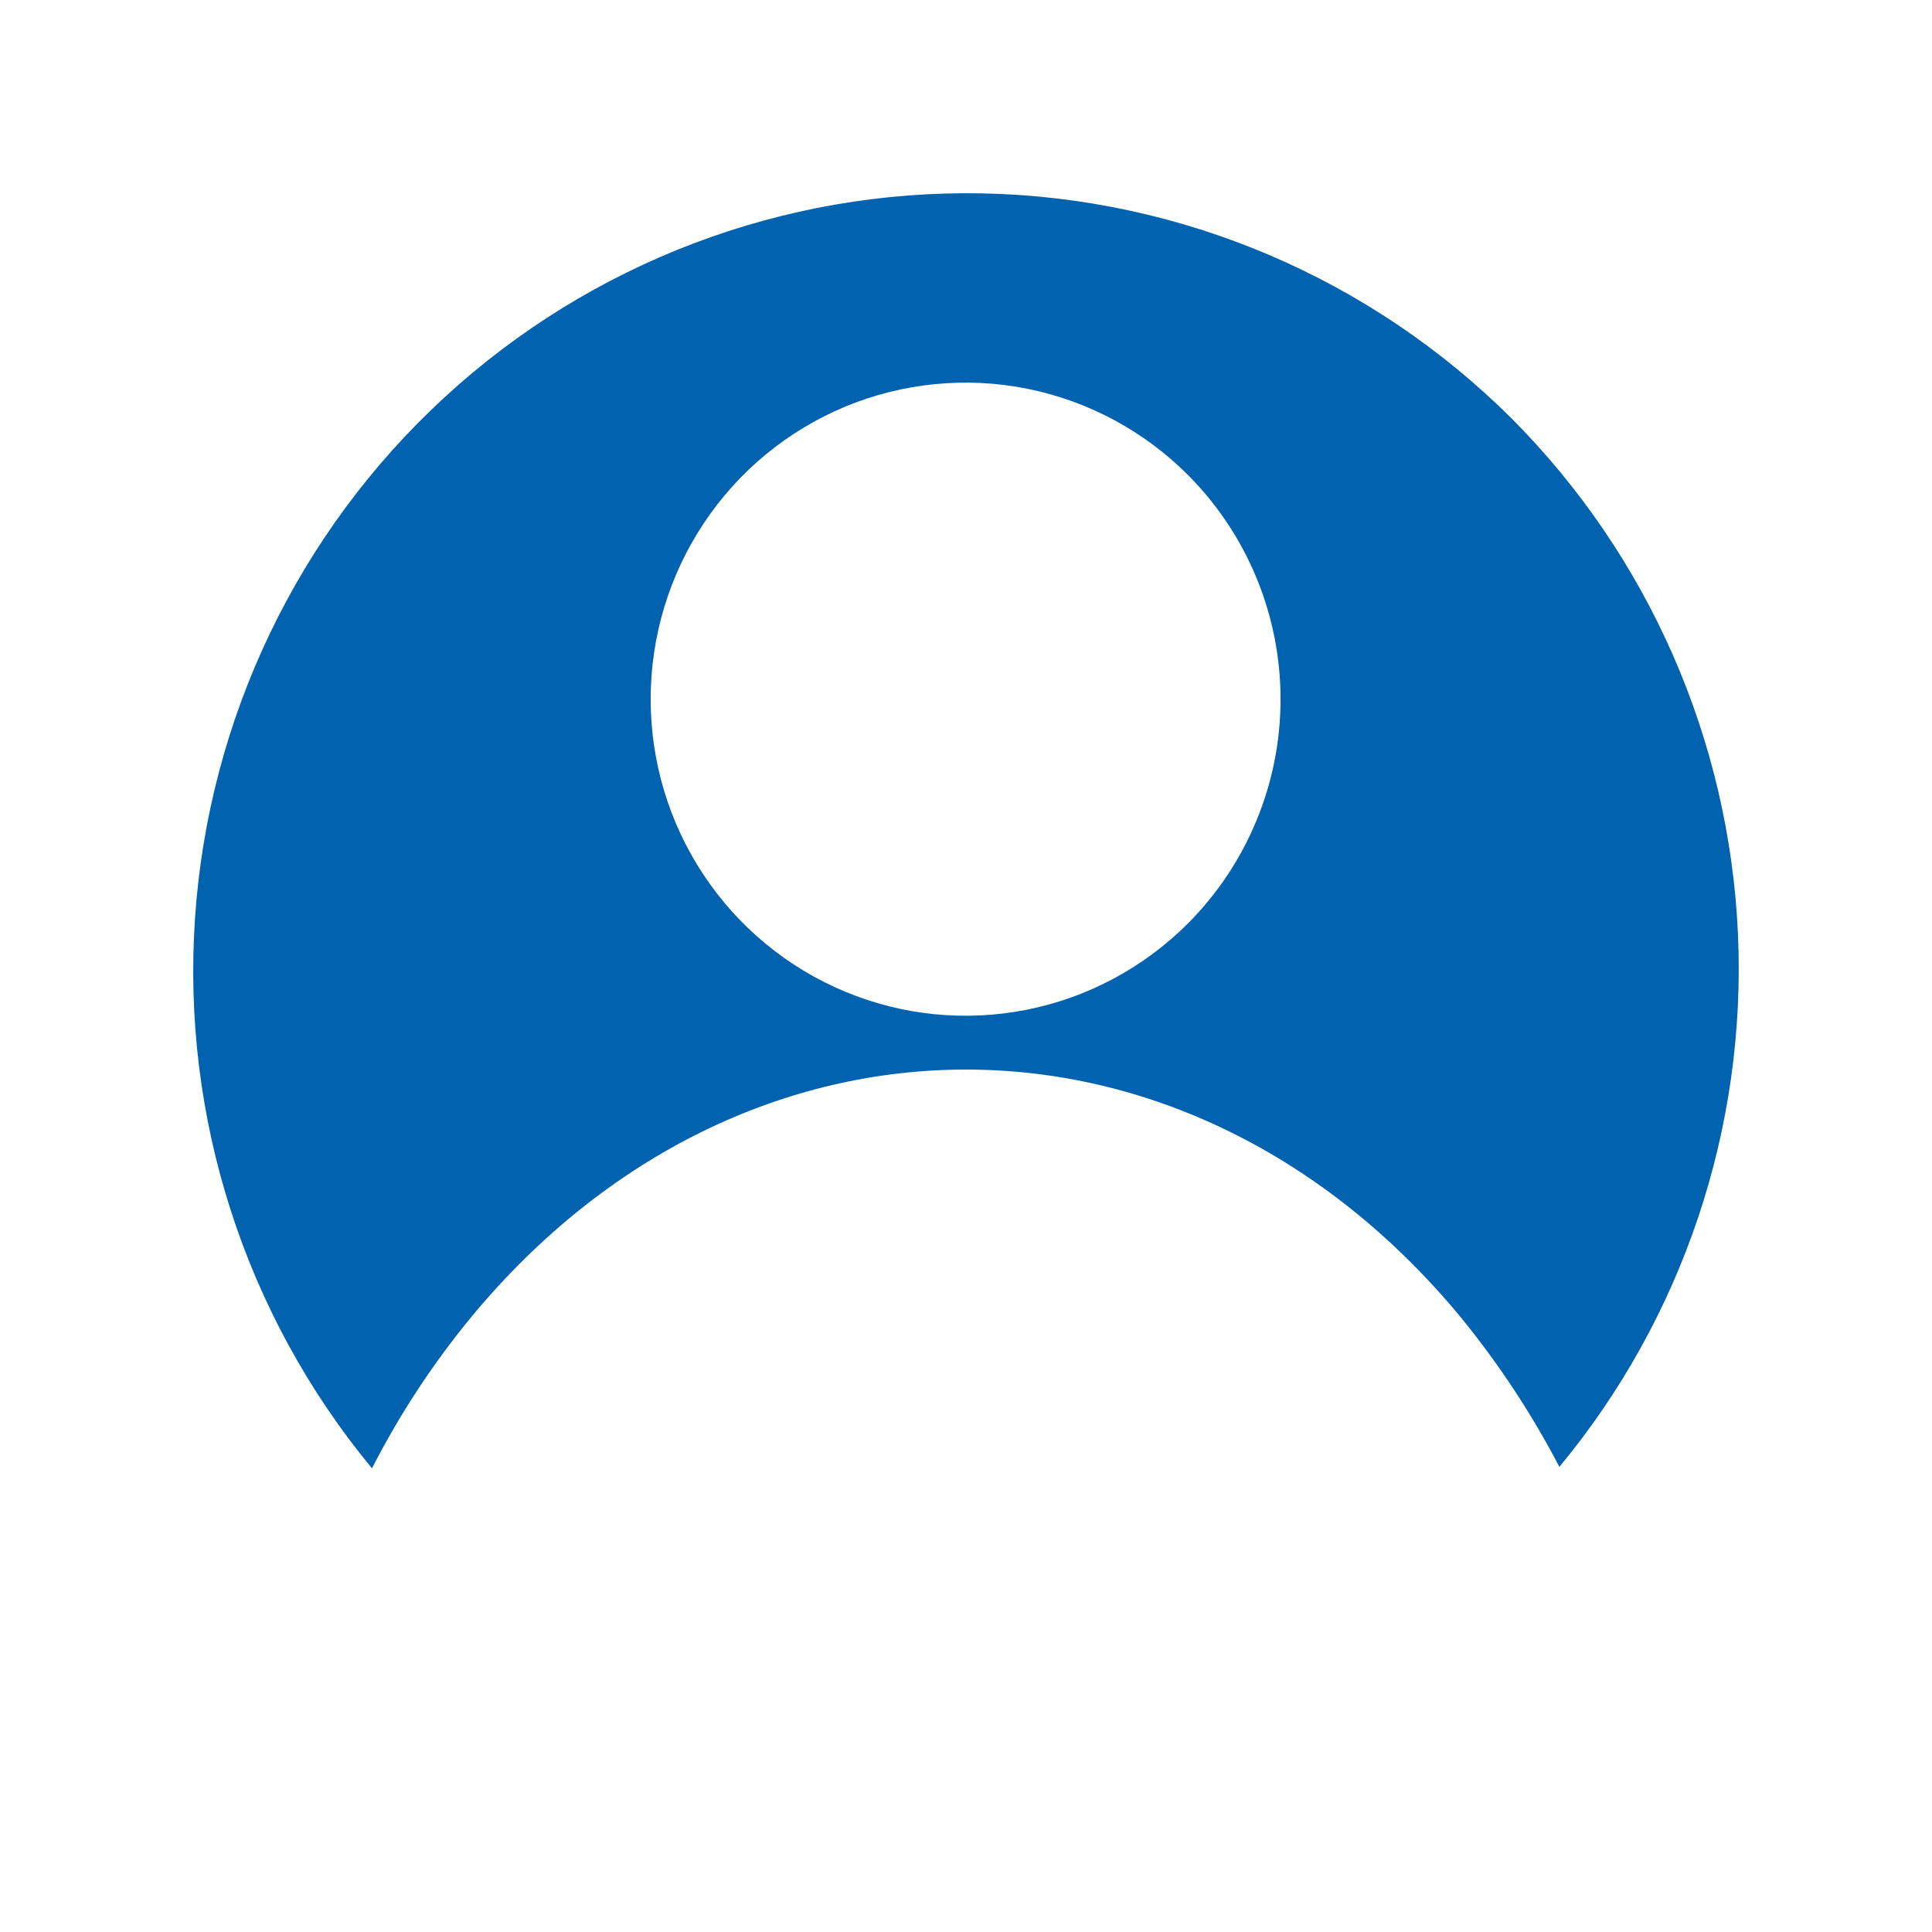
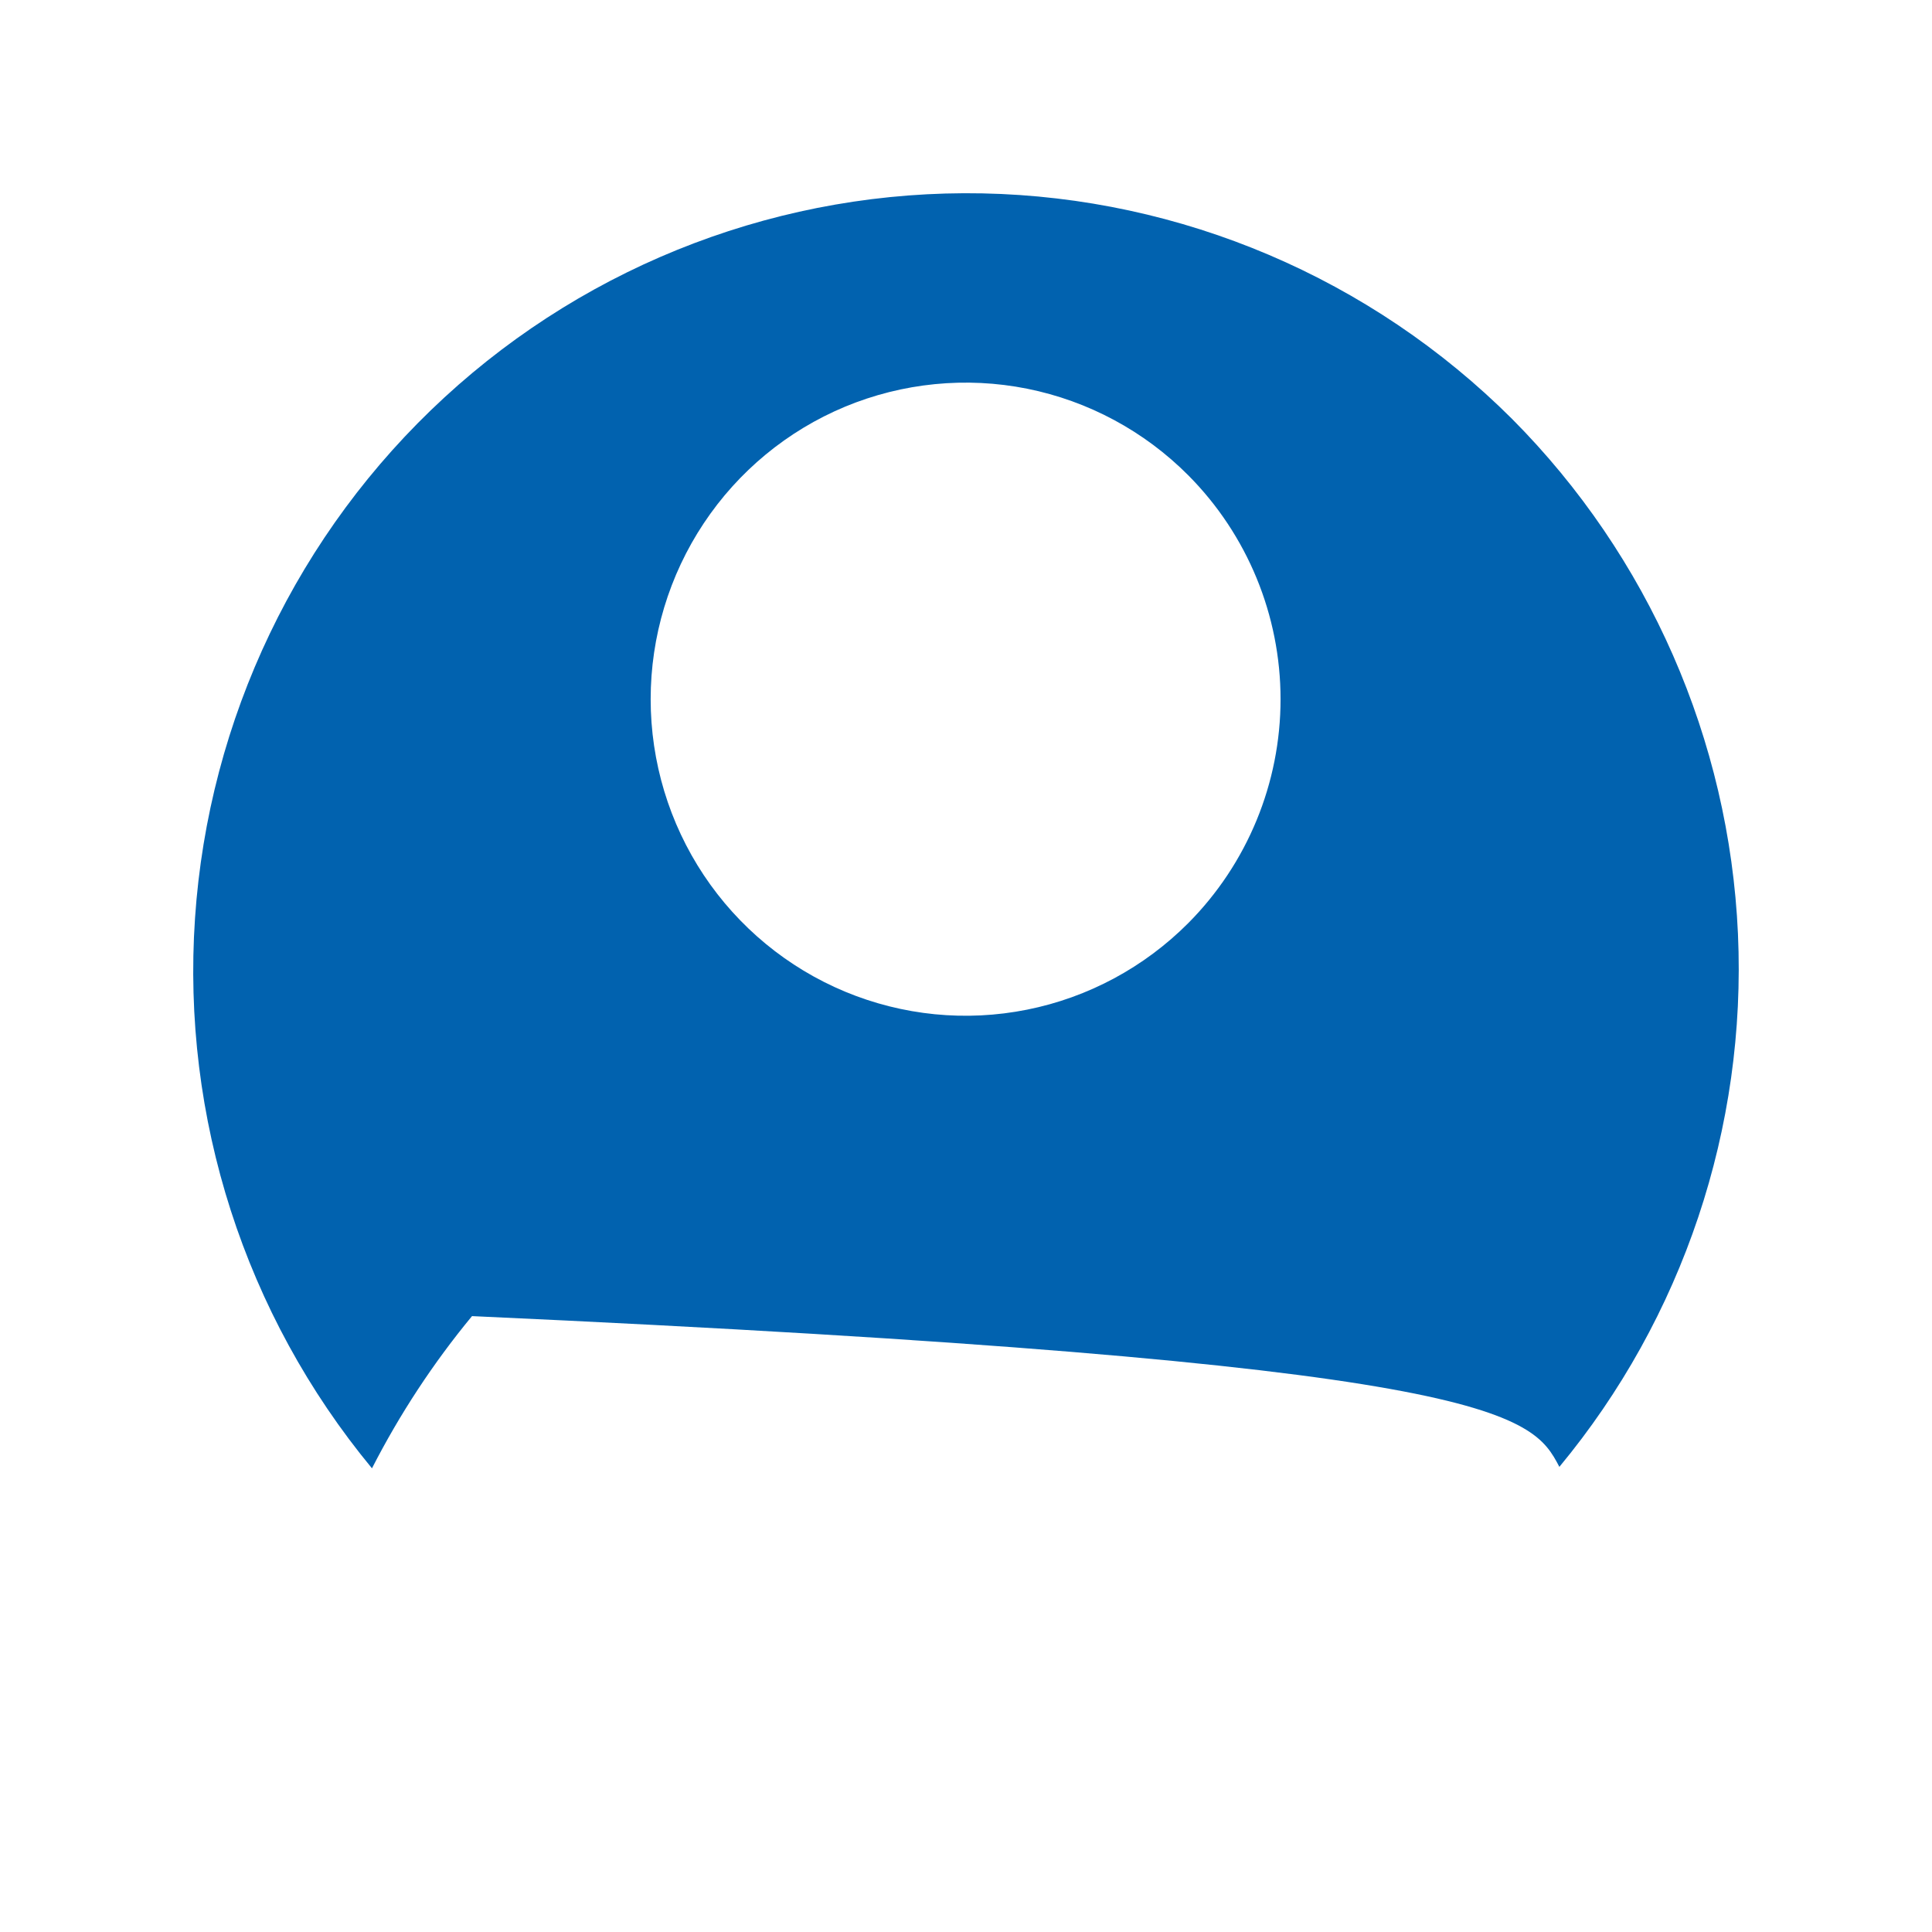
<svg xmlns="http://www.w3.org/2000/svg" width="32" height="32" viewBox="0 0 32 32" fill="none">
-   <path d="M25.046 6.94C22.709 4.608 19.568 3.27 16.275 3.203C12.983 3.137 9.791 4.346 7.362 6.582C4.933 8.817 3.453 11.906 3.23 15.209C3.006 18.512 4.056 21.774 6.161 24.32C6.621 23.421 7.176 22.576 7.818 21.799C12.338 16.354 19.659 16.354 24.179 21.799C24.813 22.572 25.366 23.409 25.828 24.296C27.875 21.827 28.93 18.677 28.786 15.466C28.641 12.255 27.307 9.214 25.046 6.94ZM19.683 15.288C18.953 16.021 18.024 16.521 17.012 16.723C16 16.926 14.951 16.822 13.997 16.425C13.044 16.028 12.229 15.356 11.656 14.494C11.083 13.632 10.777 12.618 10.777 11.581C10.777 10.544 11.083 9.53 11.656 8.668C12.229 7.805 13.044 7.133 13.997 6.736C14.951 6.34 16 6.236 17.012 6.438C18.024 6.641 18.953 7.14 19.683 7.874C20.66 8.857 21.21 10.191 21.21 11.581C21.21 12.971 20.66 14.304 19.683 15.288Z" fill="#0162AF" />
+   <path d="M25.046 6.94C22.709 4.608 19.568 3.27 16.275 3.203C12.983 3.137 9.791 4.346 7.362 6.582C4.933 8.817 3.453 11.906 3.23 15.209C3.006 18.512 4.056 21.774 6.161 24.32C6.621 23.421 7.176 22.576 7.818 21.799C24.813 22.572 25.366 23.409 25.828 24.296C27.875 21.827 28.93 18.677 28.786 15.466C28.641 12.255 27.307 9.214 25.046 6.94ZM19.683 15.288C18.953 16.021 18.024 16.521 17.012 16.723C16 16.926 14.951 16.822 13.997 16.425C13.044 16.028 12.229 15.356 11.656 14.494C11.083 13.632 10.777 12.618 10.777 11.581C10.777 10.544 11.083 9.53 11.656 8.668C12.229 7.805 13.044 7.133 13.997 6.736C14.951 6.34 16 6.236 17.012 6.438C18.024 6.641 18.953 7.14 19.683 7.874C20.66 8.857 21.21 10.191 21.21 11.581C21.21 12.971 20.66 14.304 19.683 15.288Z" fill="#0162AF" />
</svg>